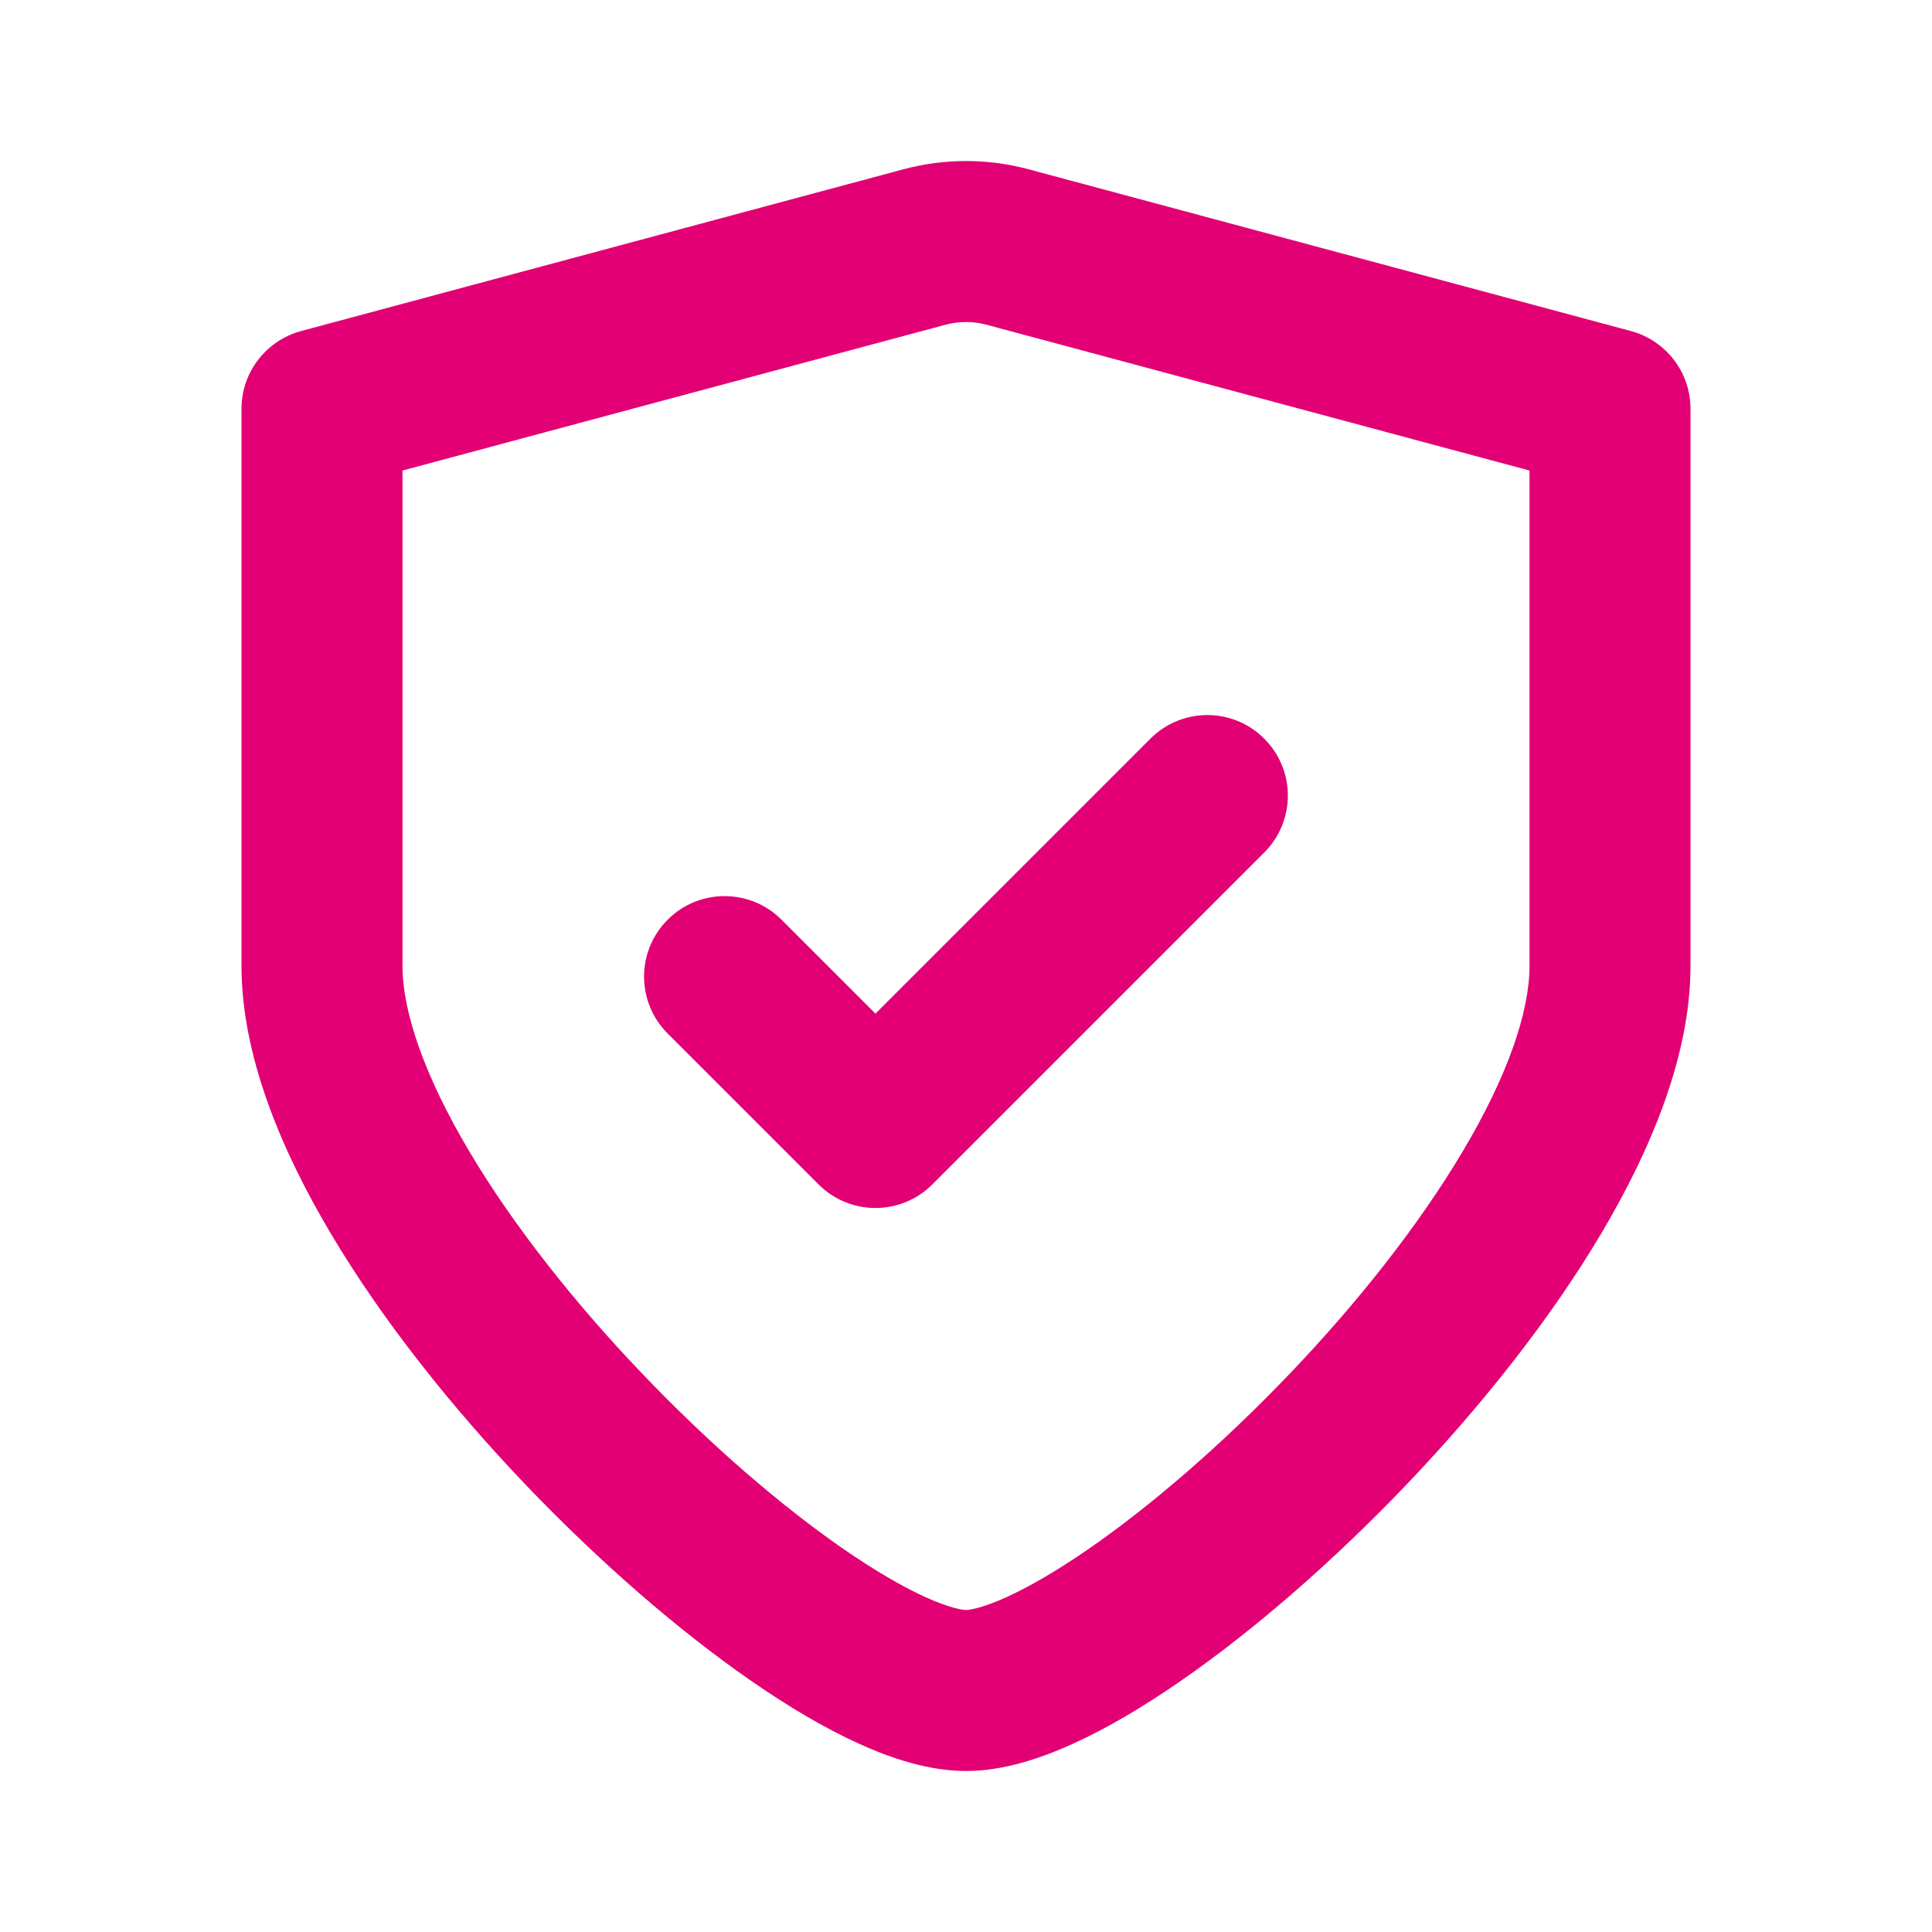
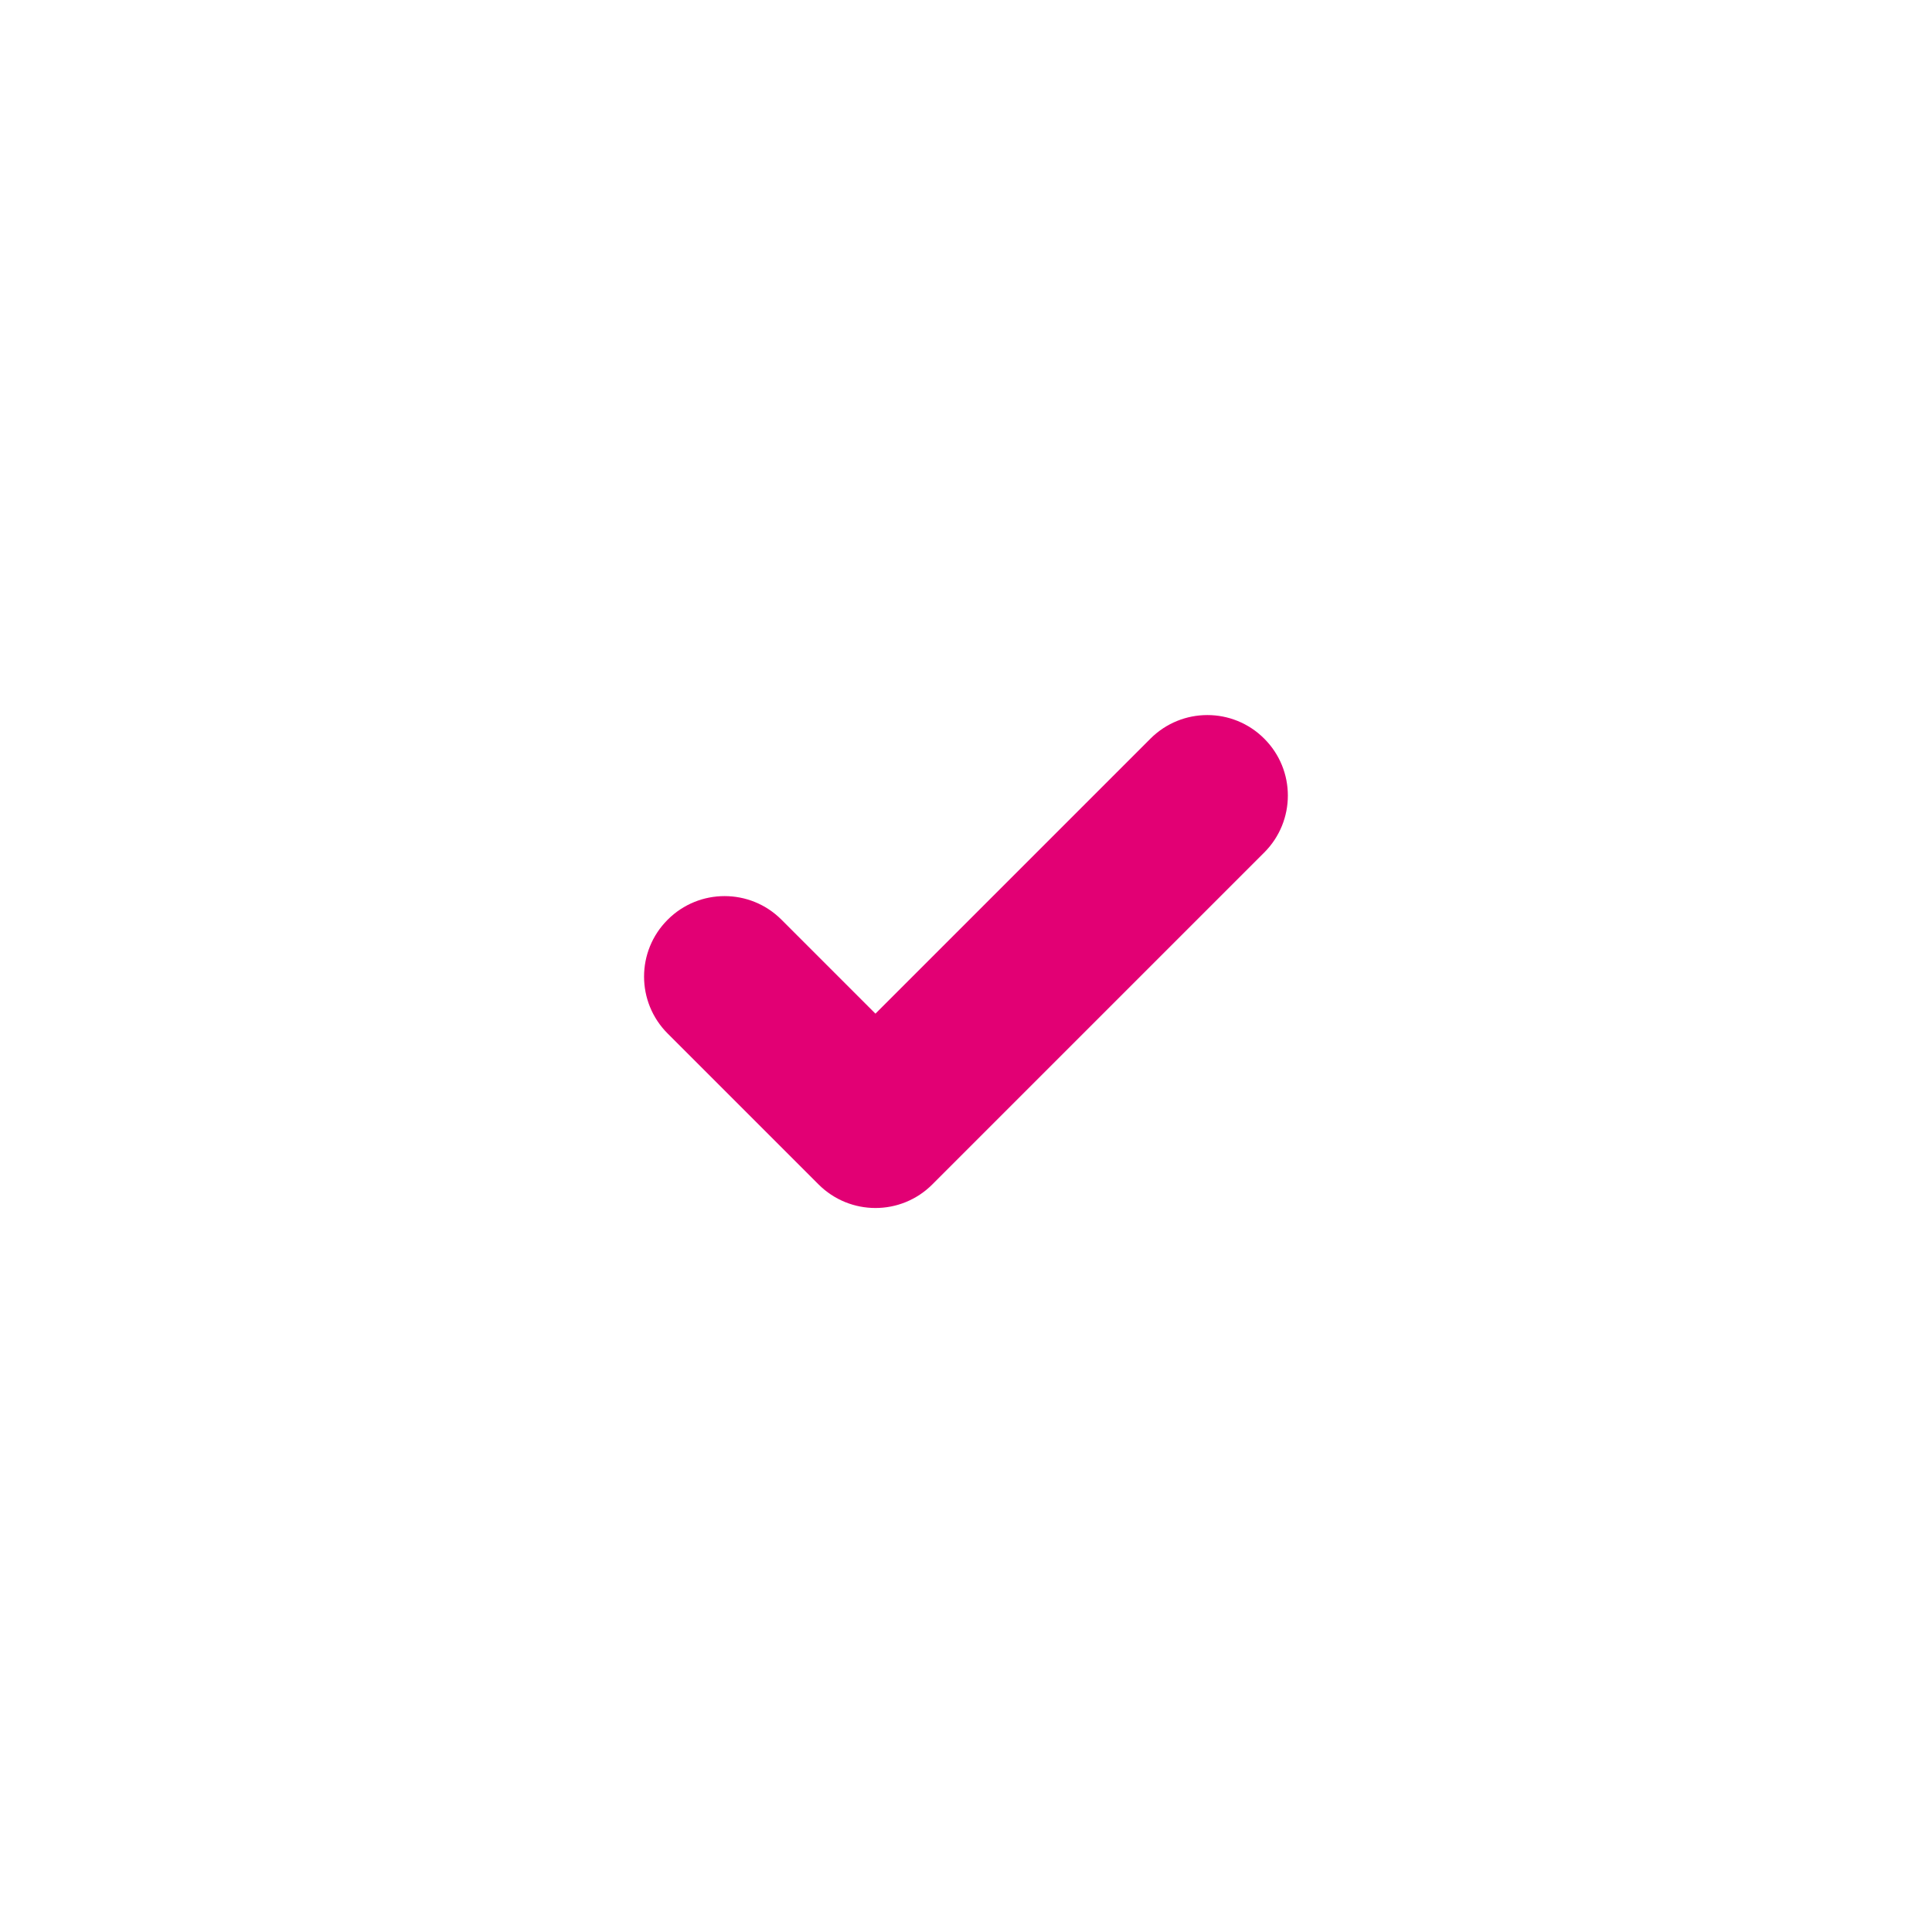
<svg xmlns="http://www.w3.org/2000/svg" width="24" height="24" viewBox="0 0 24 24" fill="none">
  <path d="M15.705 10.59C16.096 10.199 16.096 9.566 15.705 9.176C15.315 8.785 14.682 8.785 14.291 9.176L10.875 12.592L9.708 11.425C9.318 11.034 8.684 11.034 8.294 11.425C7.903 11.815 7.903 12.448 8.294 12.839L10.168 14.713C10.559 15.104 11.192 15.104 11.582 14.713L15.705 10.59Z" fill="#E20074" />
-   <path fill-rule="evenodd" clip-rule="evenodd" d="M12.778 2.103C12.268 1.966 11.732 1.966 11.222 2.103L3.741 4.112C3.304 4.23 3 4.626 3 5.078V12C3 13.1 3.481 14.266 4.109 15.323C4.75 16.404 5.614 17.484 6.527 18.441C7.44 19.397 8.428 20.256 9.338 20.885C9.792 21.199 10.243 21.467 10.668 21.66C11.076 21.846 11.542 22 12 22C12.458 22 12.924 21.846 13.332 21.66C13.757 21.467 14.208 21.199 14.662 20.885C15.572 20.256 16.56 19.397 17.473 18.441C18.386 17.484 19.25 16.404 19.891 15.323C20.518 14.266 21 13.1 21 12V5.078C21 4.626 20.696 4.23 20.259 4.112L12.778 2.103ZM11.741 4.035C11.911 3.989 12.089 3.989 12.259 4.035L19 5.845V12C19 12.566 18.732 13.359 18.171 14.302C17.625 15.221 16.864 16.183 16.027 17.059C15.19 17.936 14.303 18.702 13.525 19.24C13.135 19.509 12.79 19.71 12.504 19.84C12.201 19.977 12.042 20 12 20C11.958 20 11.799 19.977 11.496 19.84C11.21 19.71 10.865 19.509 10.475 19.24C9.697 18.702 8.81 17.936 7.973 17.059C7.136 16.183 6.375 15.221 5.829 14.302C5.269 13.359 5 12.566 5 12V5.845L11.741 4.035Z" fill="#E20074" />
</svg>